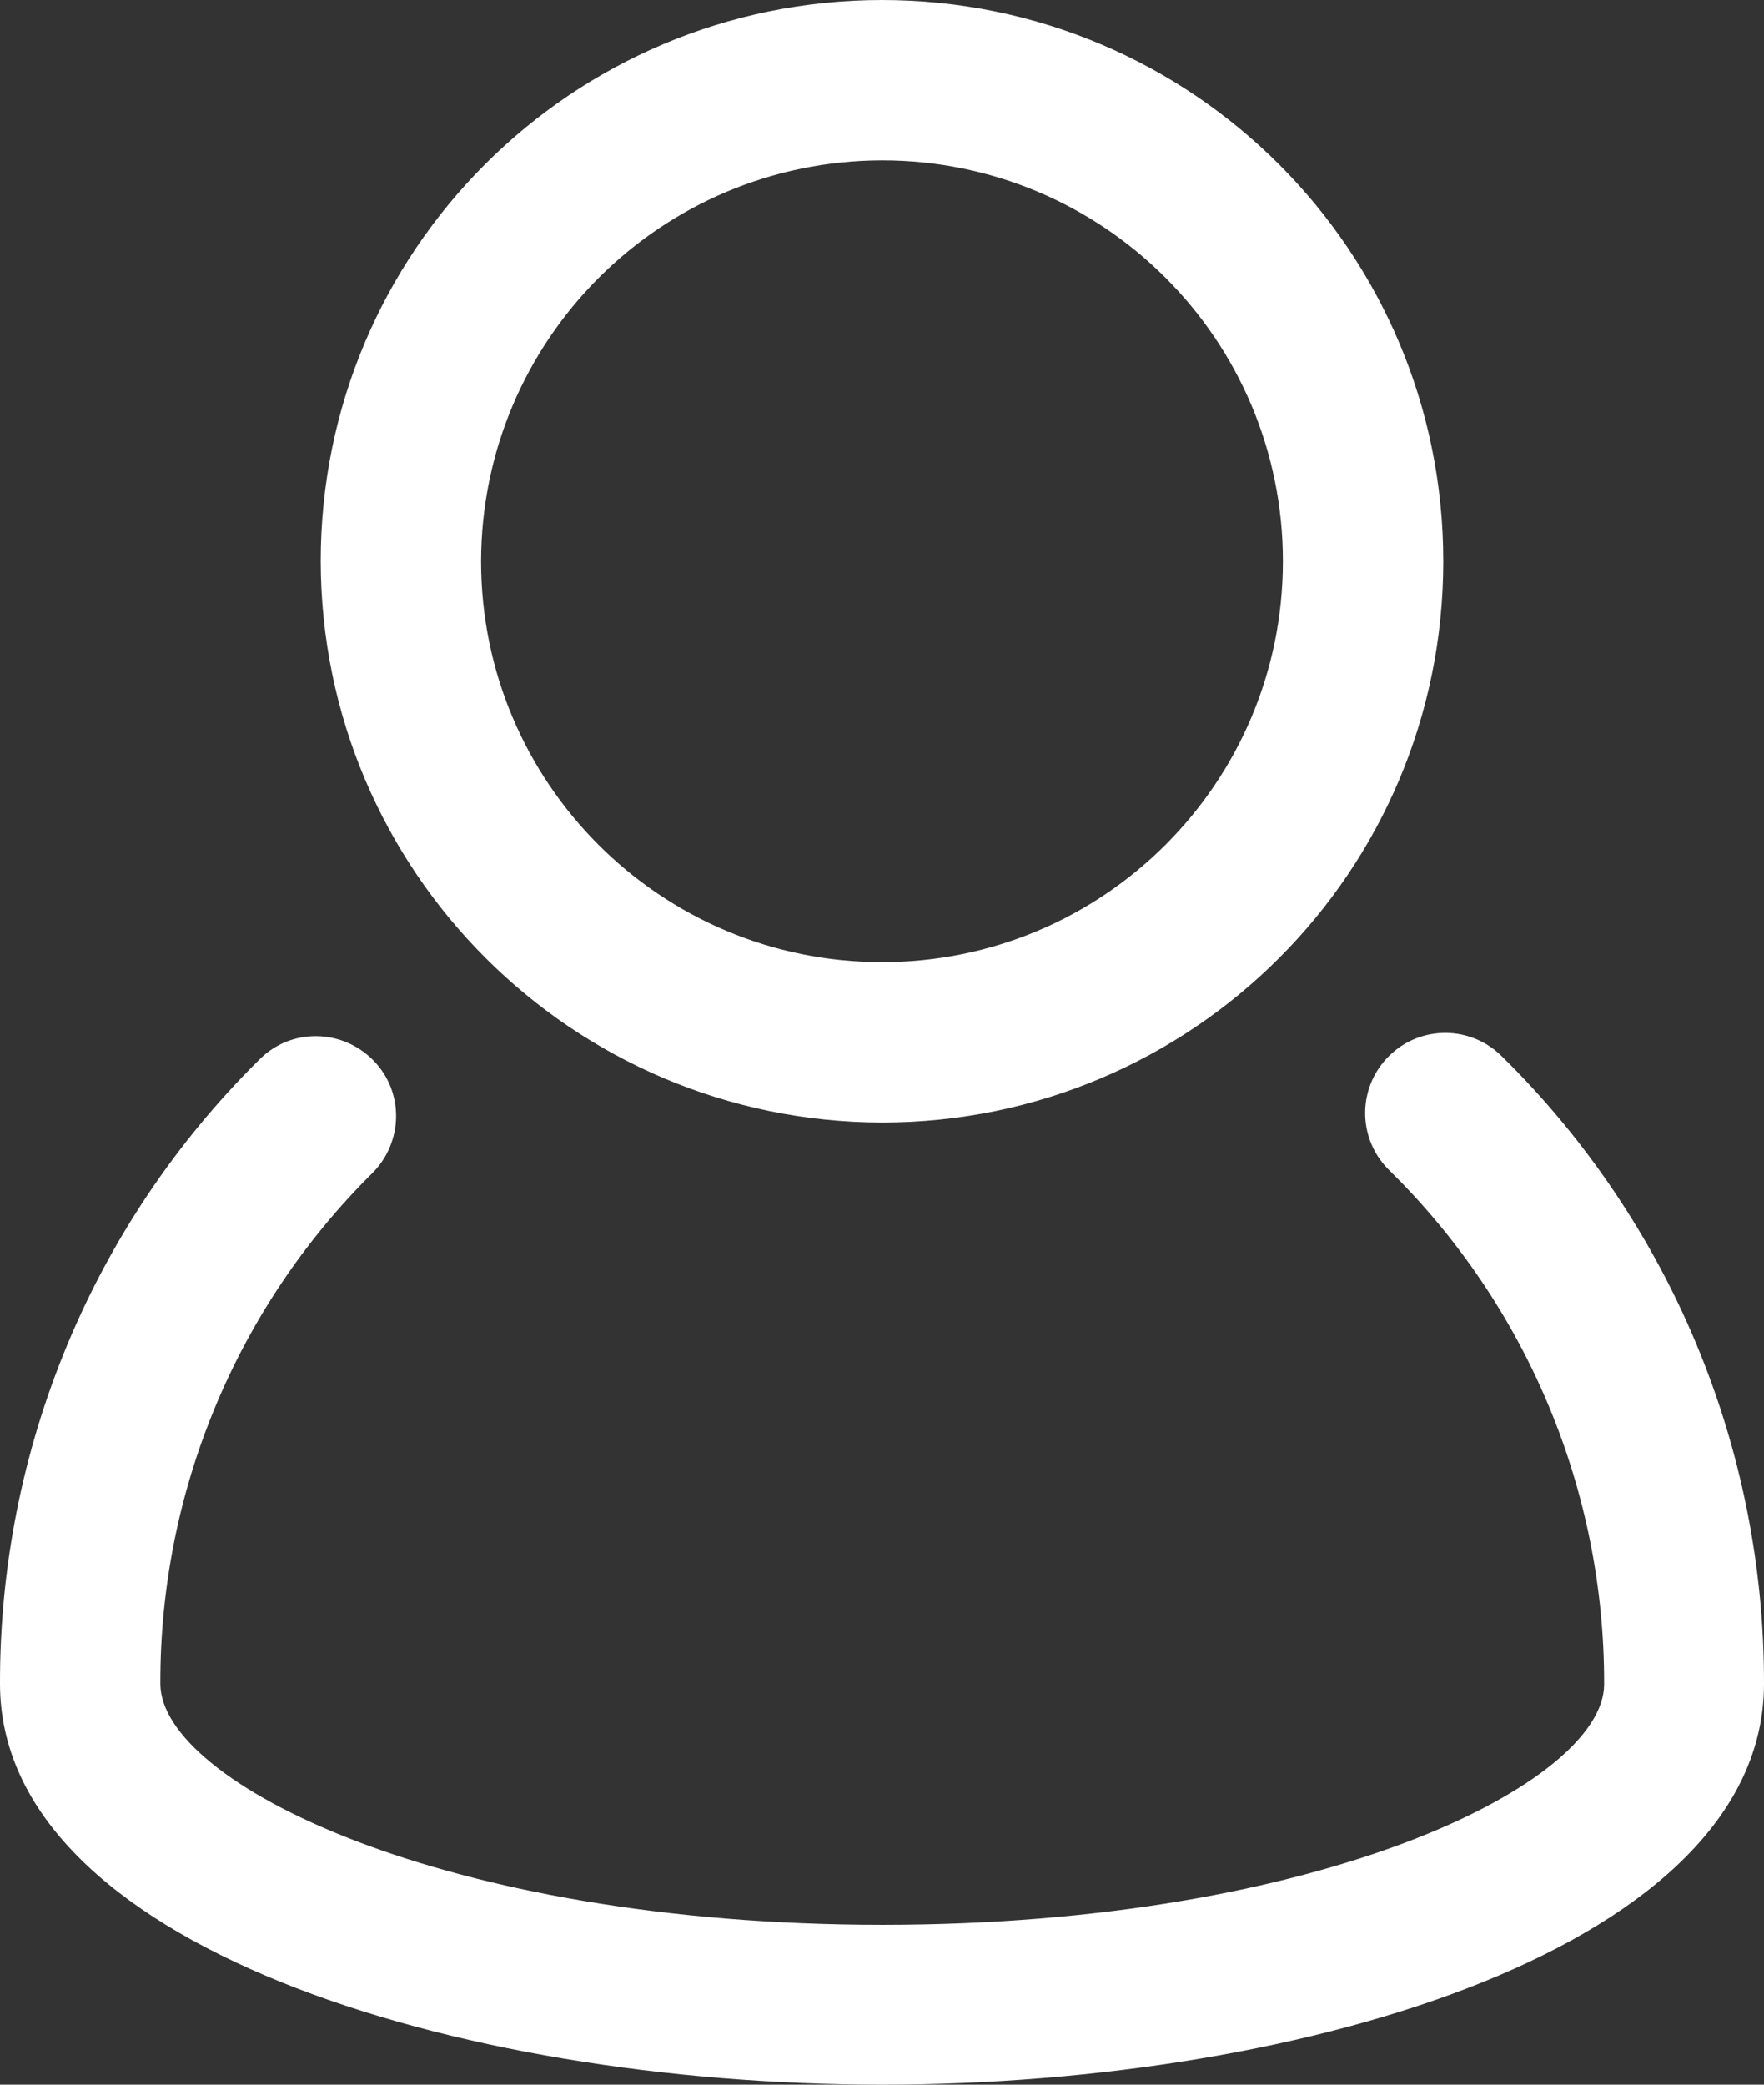
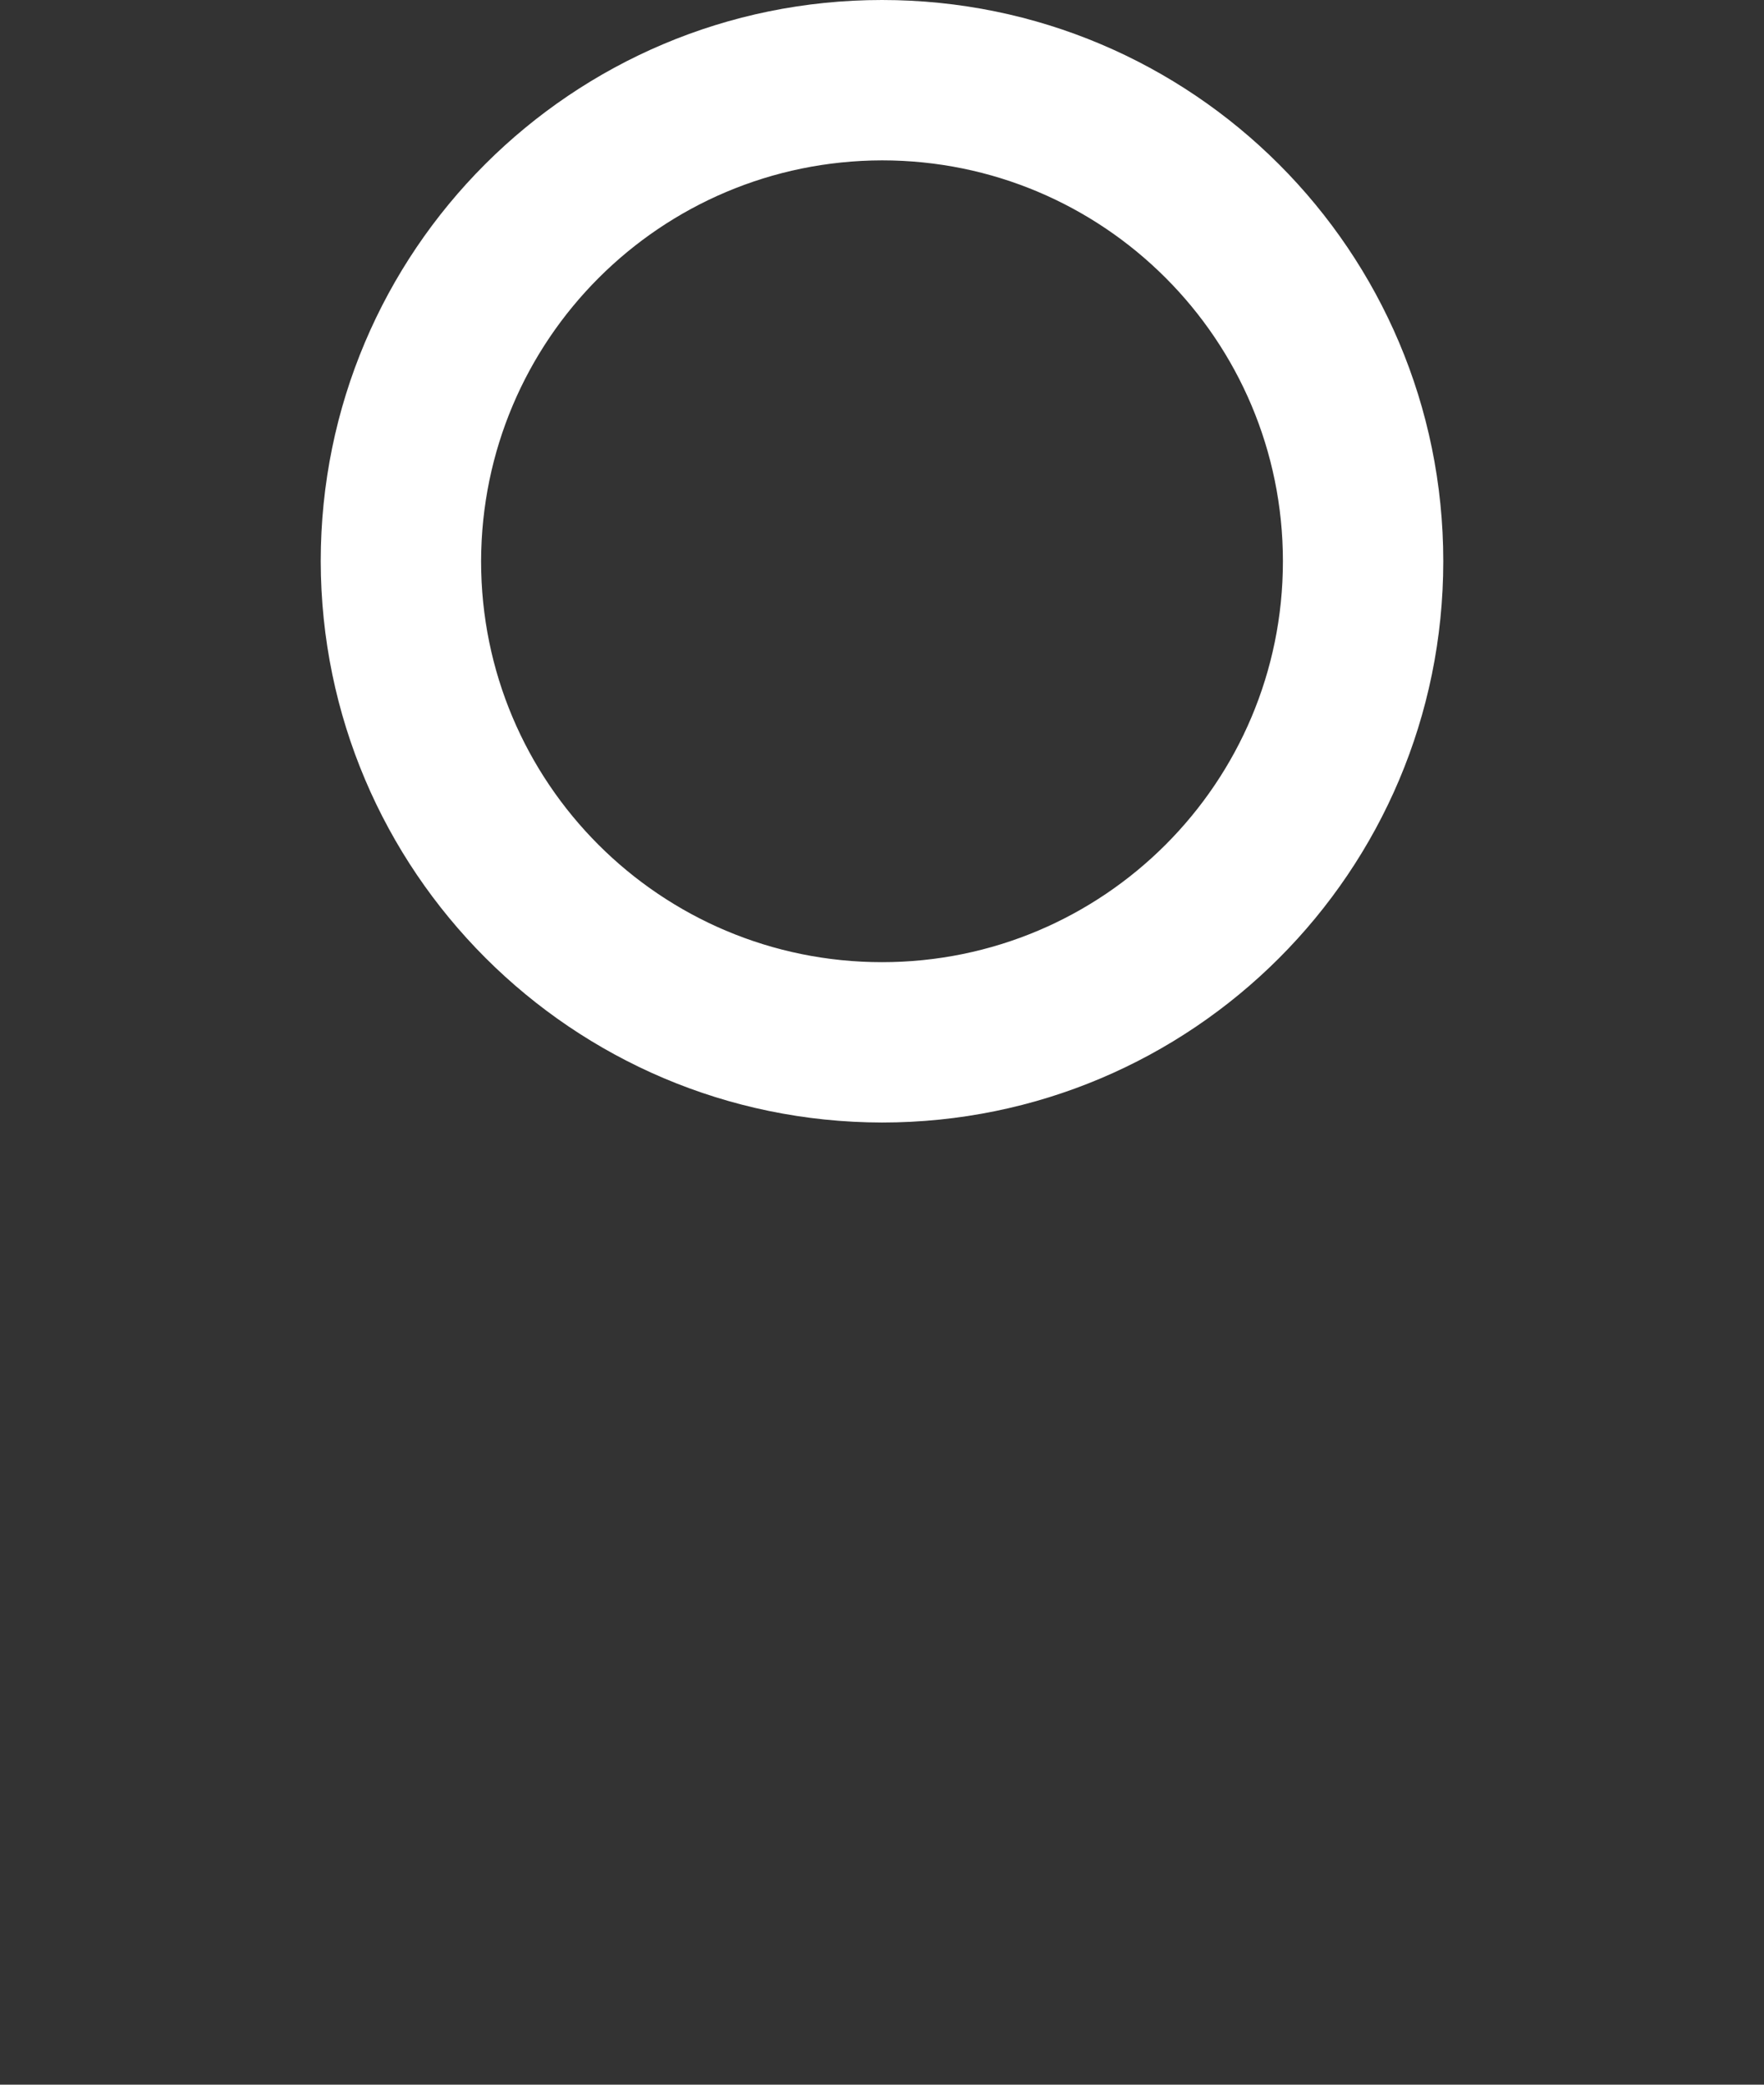
<svg xmlns="http://www.w3.org/2000/svg" version="1.1" id="Layer_1" x="0px" y="0px" viewBox="0 0 352 416" style="enable-background:new 0 0 352 416;" xml:space="preserve">
  <rect x="0" y="0" width="352" height="416" fill="#333333" stroke="none" />
  <style type="text/css">
	.st0{fill:#FFFFFF;}
</style>
  <g id="user_account_people_man">
-     <path class="st0" d="M299.8,210.9c-6.2-6.3-16.3-6.4-22.6-0.2c-6.3,6.2-6.4,16.3-0.2,22.6c0.1,0.1,0.2,0.2,0.4,0.4   c27.4,27,42.8,63.9,42.7,102.4c0,19.6-56.1,48-144,48S32,355.6,32,336c-0.1-38.2,15.1-74.9,42.2-101.8c6.3-6.2,6.5-16.3,0.3-22.6   c-6.2-6.3-16.3-6.5-22.6-0.3c-0.1,0.1-0.2,0.2-0.3,0.3C18.4,244.5-0.1,289.3,0,336c0,52,90.7,80,176,80s176-28,176-80   C352.1,289,333.3,243.9,299.8,210.9z" />
    <path class="st0" d="M176,224c61.9,0,112-50.1,112-112S237.9,0,176,0S64,50.1,64,112C64.1,173.8,114.2,223.9,176,224z M176,32   c44.2,0,80,35.8,80,80s-35.8,80-80,80s-80-35.8-80-80C96.1,67.8,131.8,32.1,176,32z" />
  </g>
</svg>